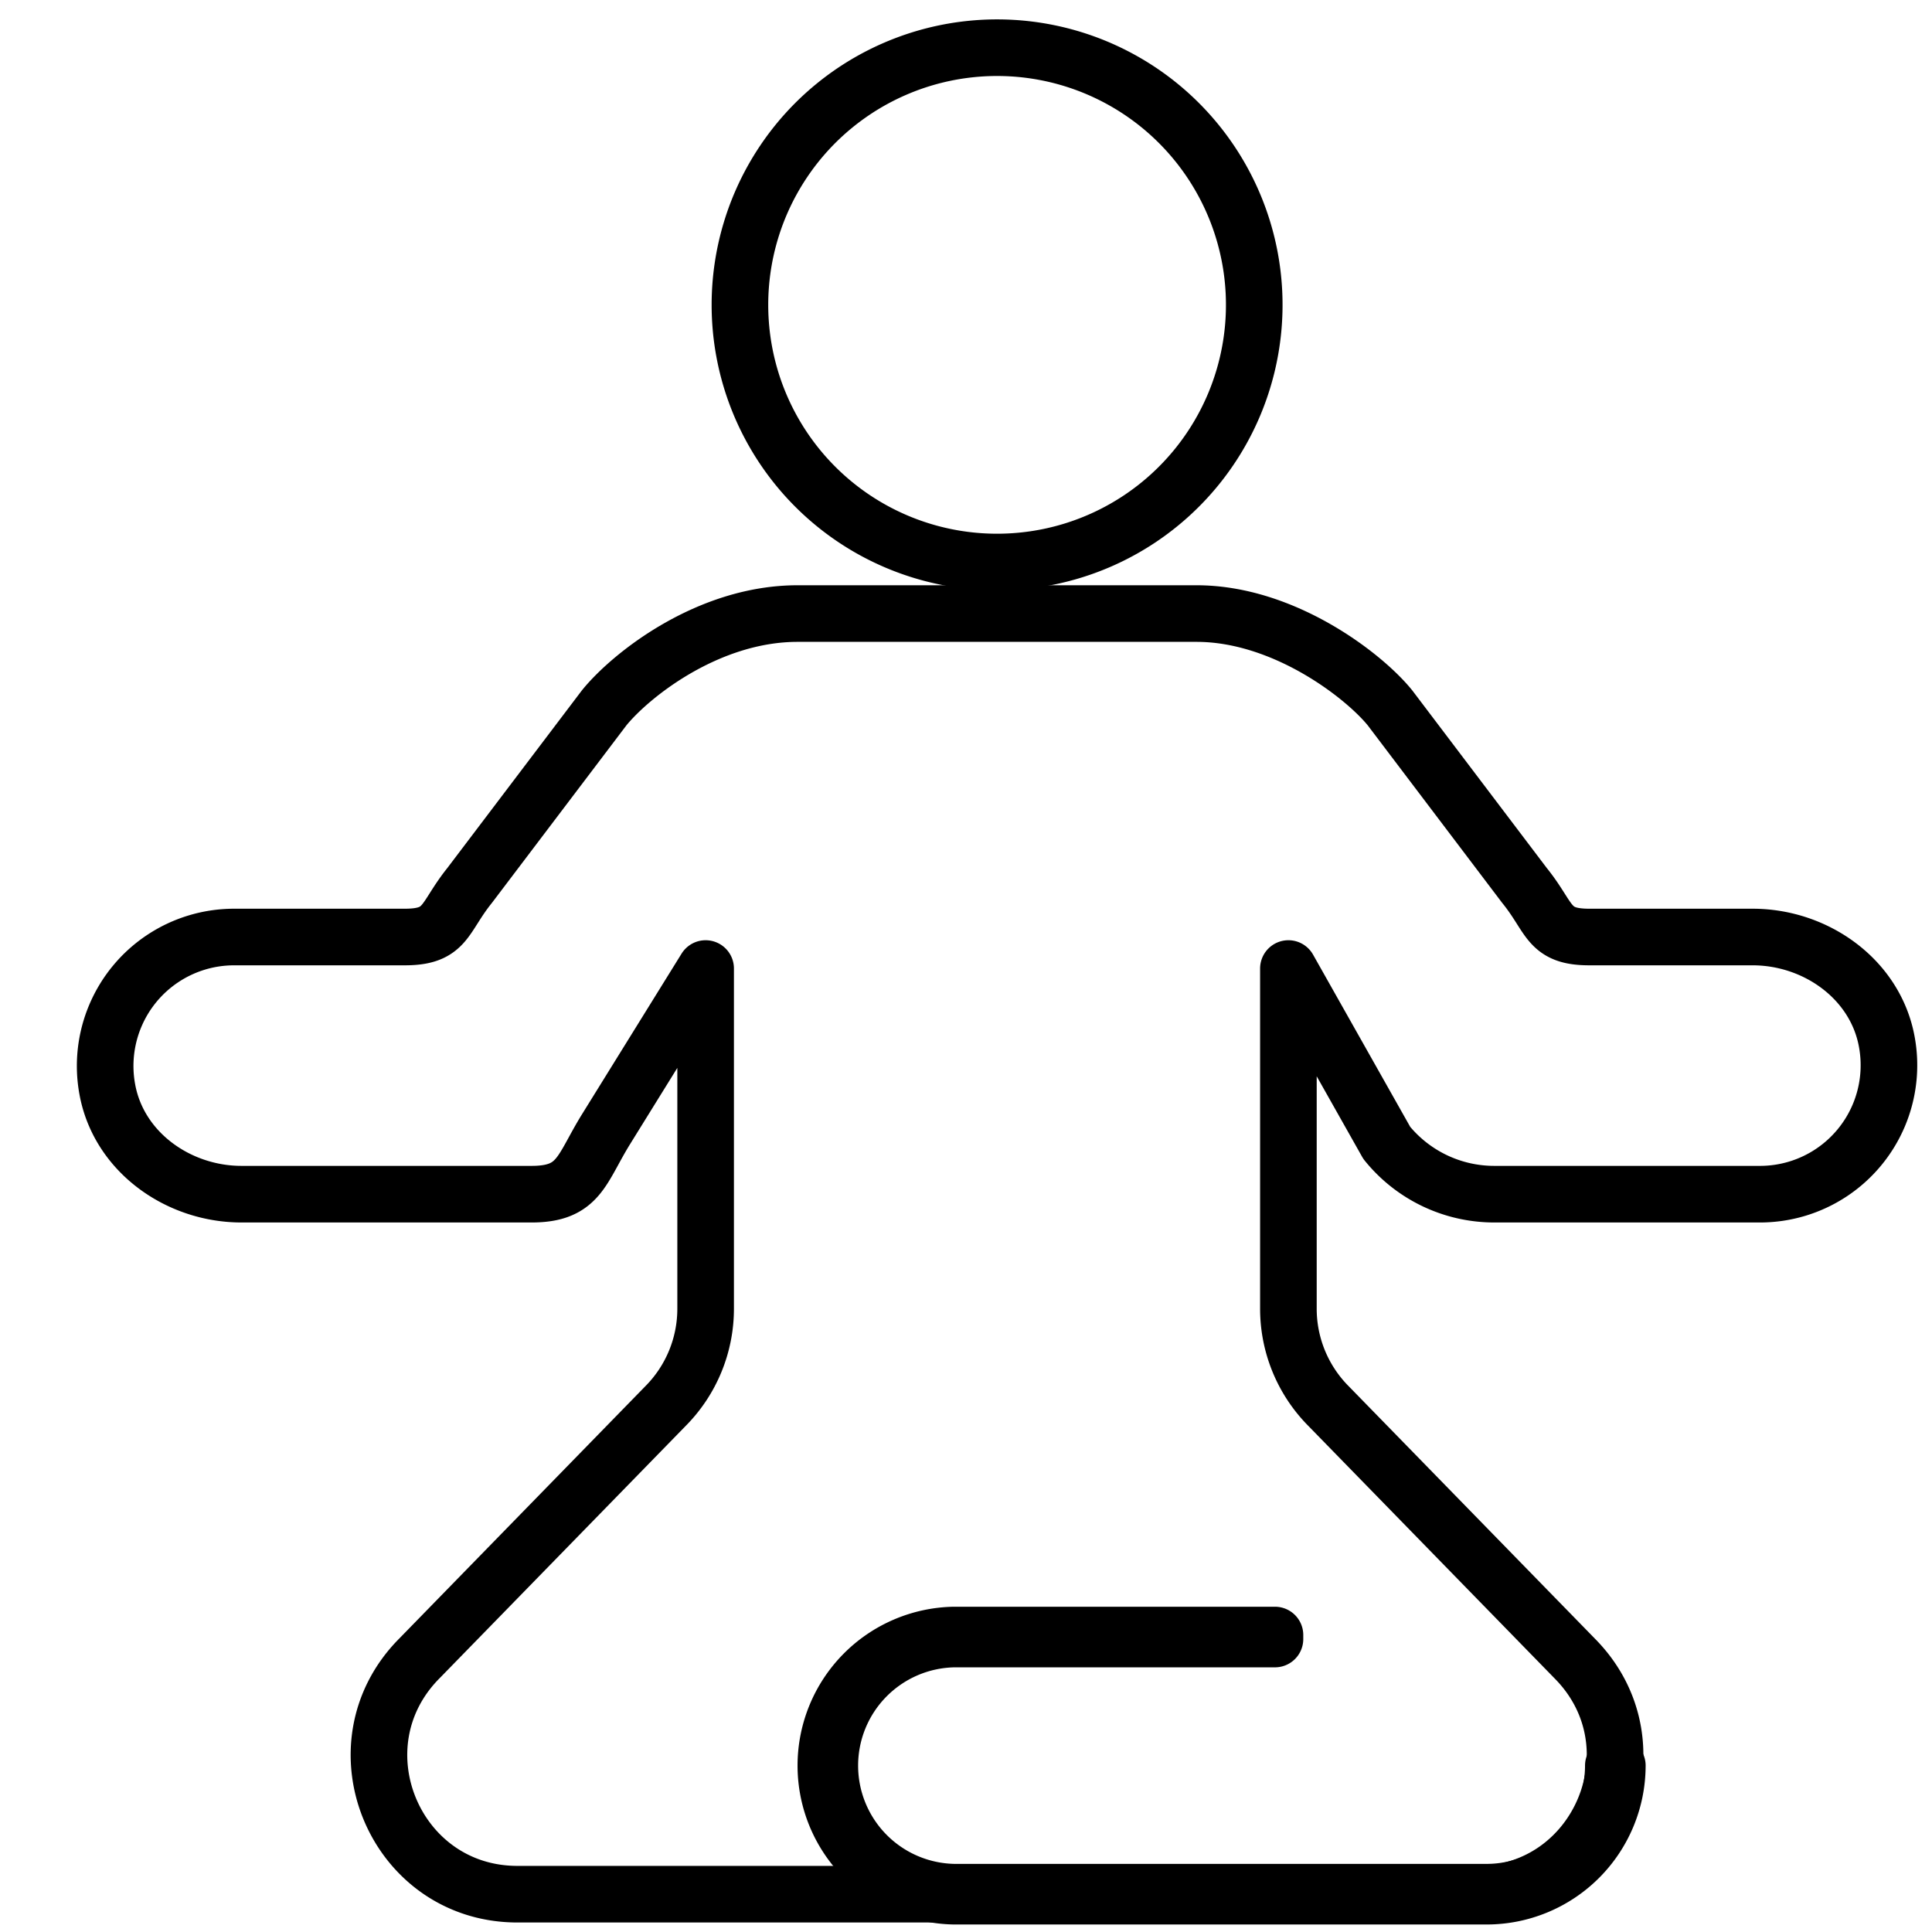
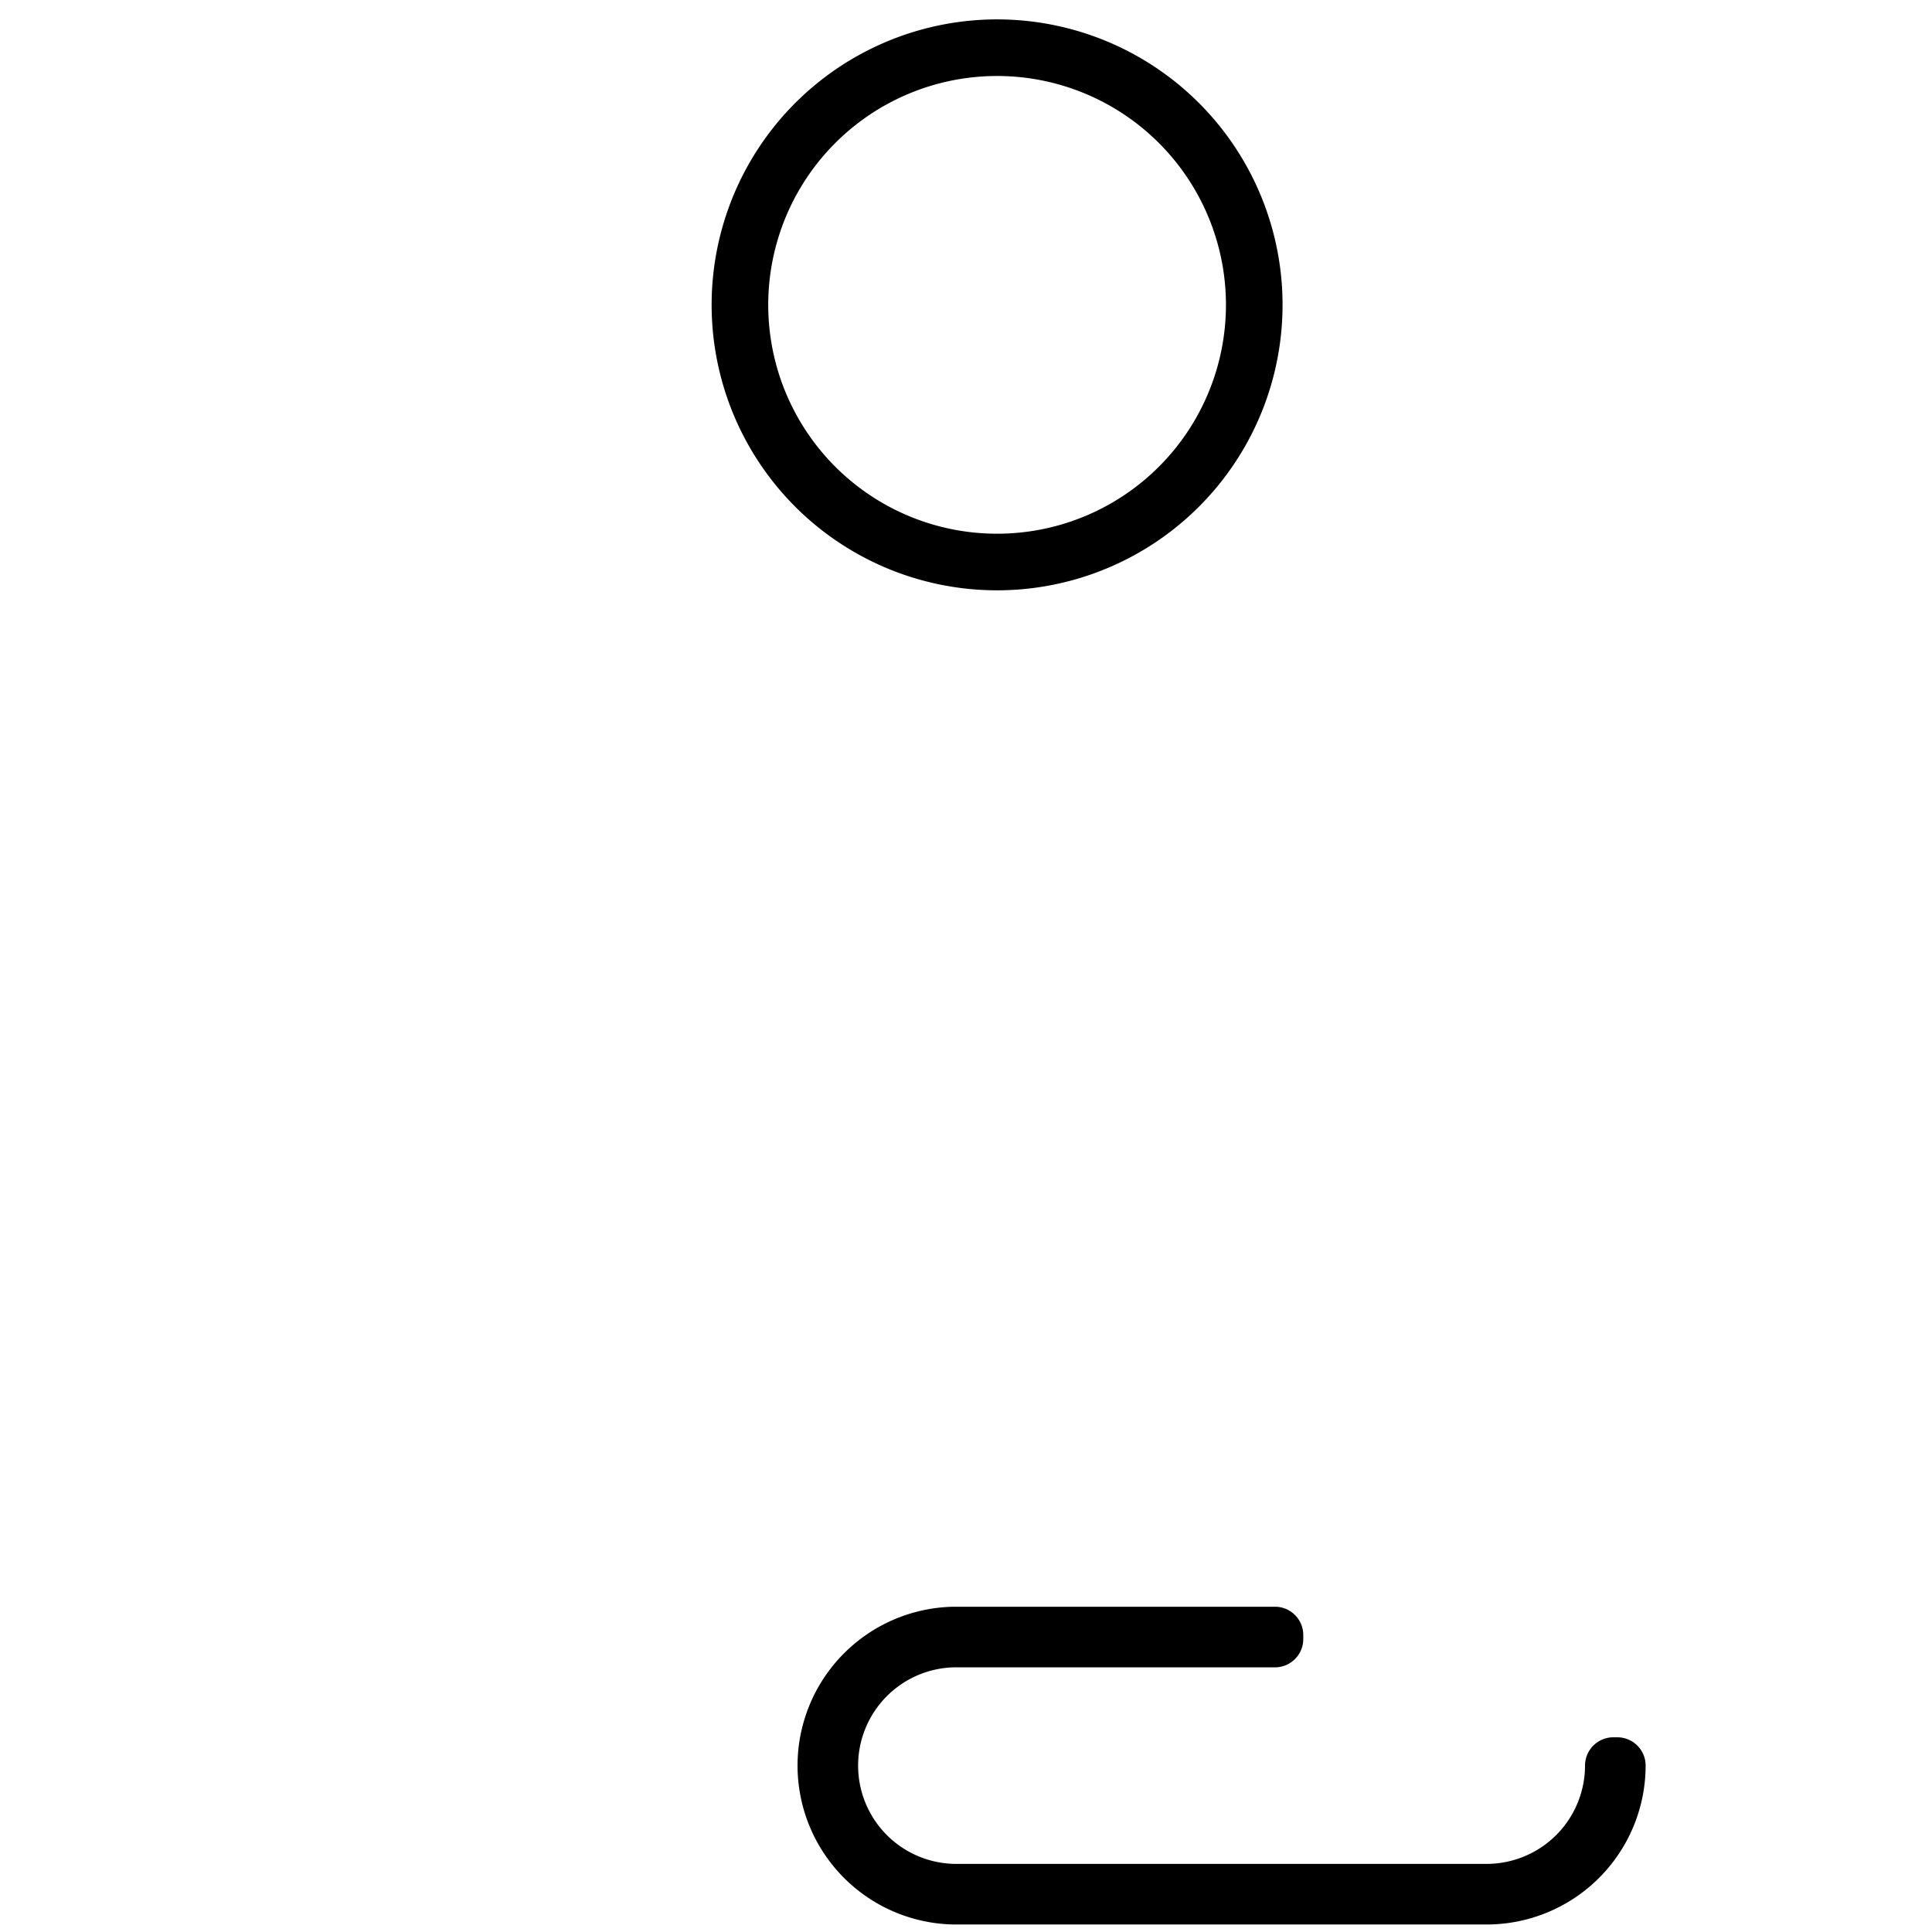
<svg xmlns="http://www.w3.org/2000/svg" id="Layer_1" data-name="Layer 1" viewBox="0 0 512 512">
  <defs>
    <style>.cls-1{fill:none;stroke:#000;stroke-linecap:round;stroke-linejoin:round;stroke-width:15px;}</style>
  </defs>
  <path class="cls-1" d="M264.24,148.94A68.15,68.15,0,1,0,196.09,80.8,68.14,68.14,0,0,0,264.24,148.94Z" />
-   <path class="cls-1" d="M111.12,439.52l65.26-66.91A36.6,36.6,0,0,0,187,346.81V256.67h0l-26.32,42.46c-6.69,10.78-7.11,17.34-19.8,17.34H64c-16.82,0-32.54-11.22-35.56-27.76a34.17,34.17,0,0,1,33.5-40.39h45.32c11.1,0,10.24-5,17.2-13.67L160.1,187.6c7-8.64,27.47-25,51.27-25H317.1c23.09,0,44.31,16.39,51.27,25L404,234.65c7,8.64,6.1,13.67,17.2,13.67h43.26c16.82,0,32.54,11.21,35.56,27.76a34.17,34.17,0,0,1-33.5,40.39H396a36.65,36.65,0,0,1-28.49-13.59l-26.07-46.21h0v90.14a36.6,36.6,0,0,0,10.62,25.8l65.26,66.91c22.93,23.14,6.54,62.46-26,62.46H137.15C104.58,502,88.19,462.66,111.12,439.52Z" />
  <path class="cls-1" d="M394,502.51H252.88a34.61,34.61,0,0,1,0-69.21h85v1.06h-85a33.55,33.55,0,0,0,0,67.09H394a33.59,33.59,0,0,0,33.55-33.55h1.06A34.64,34.64,0,0,1,394,502.51Z" />
</svg>